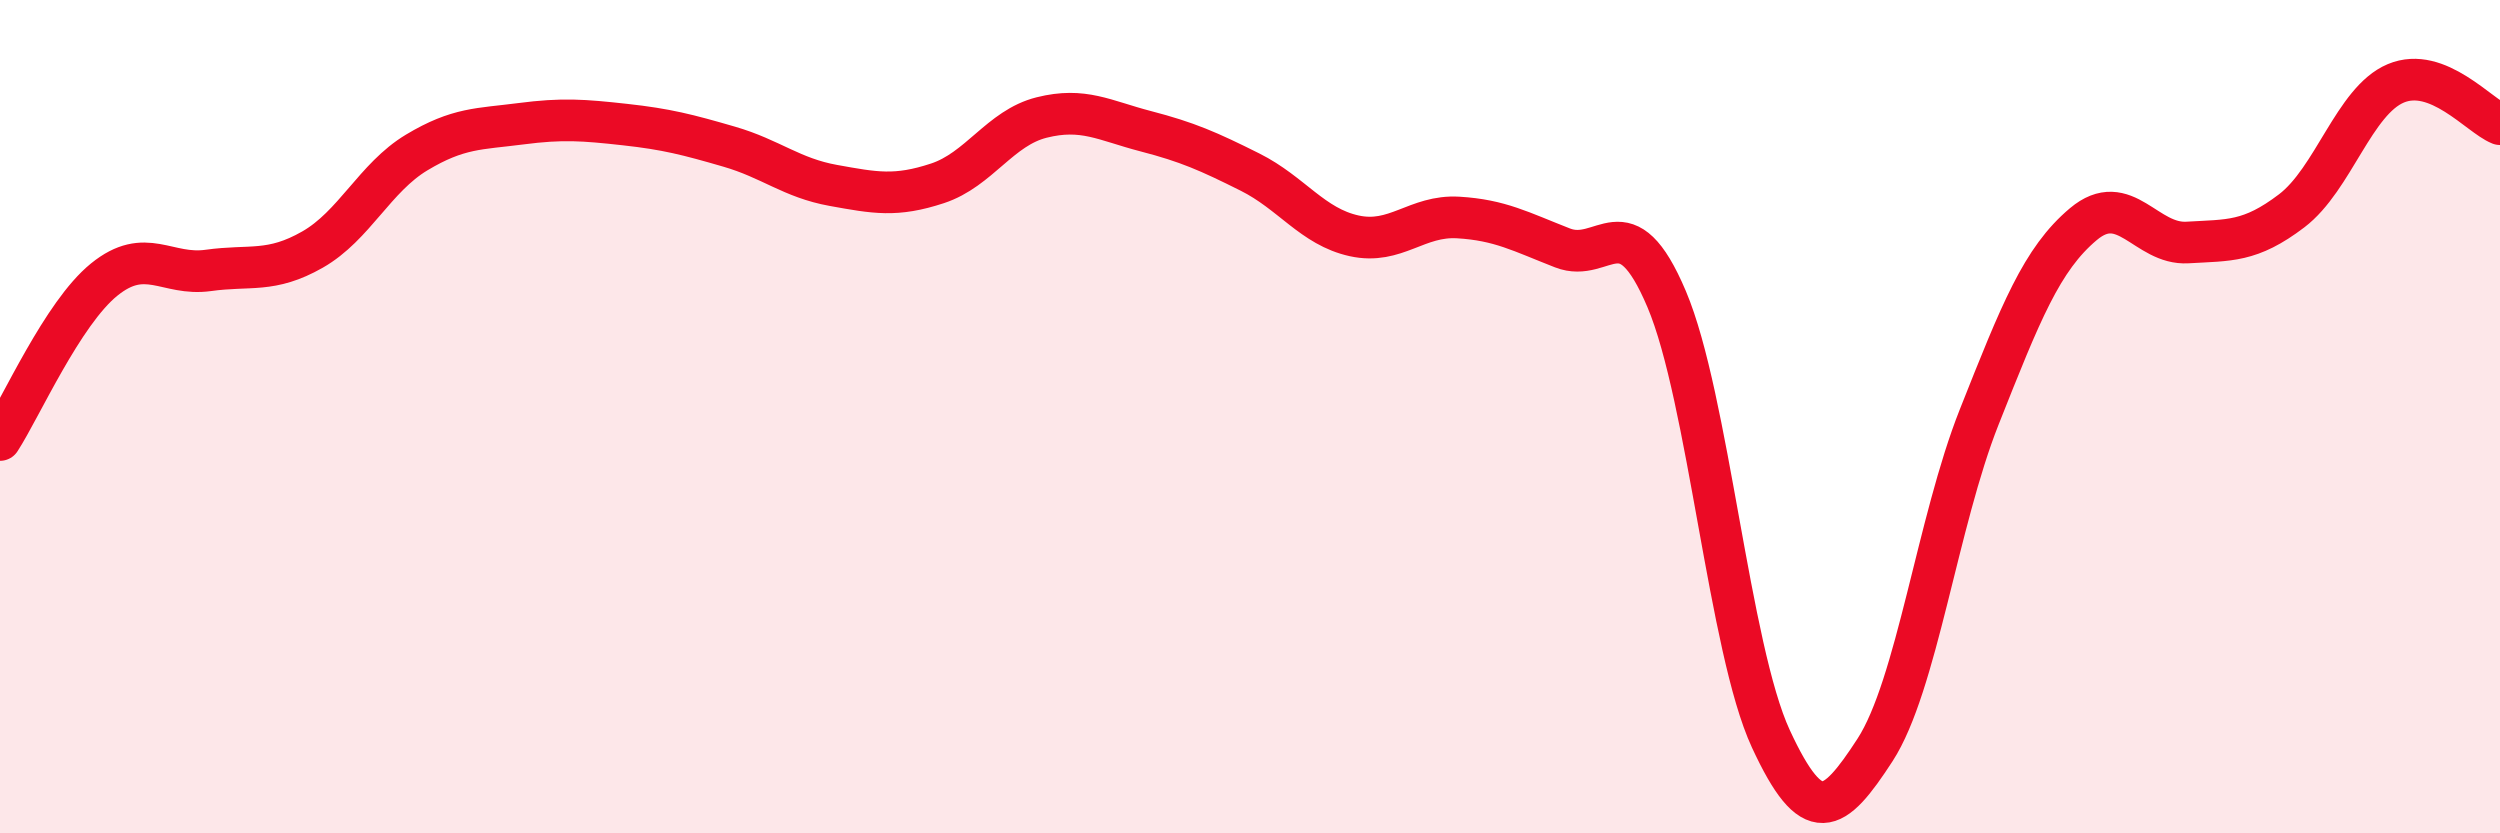
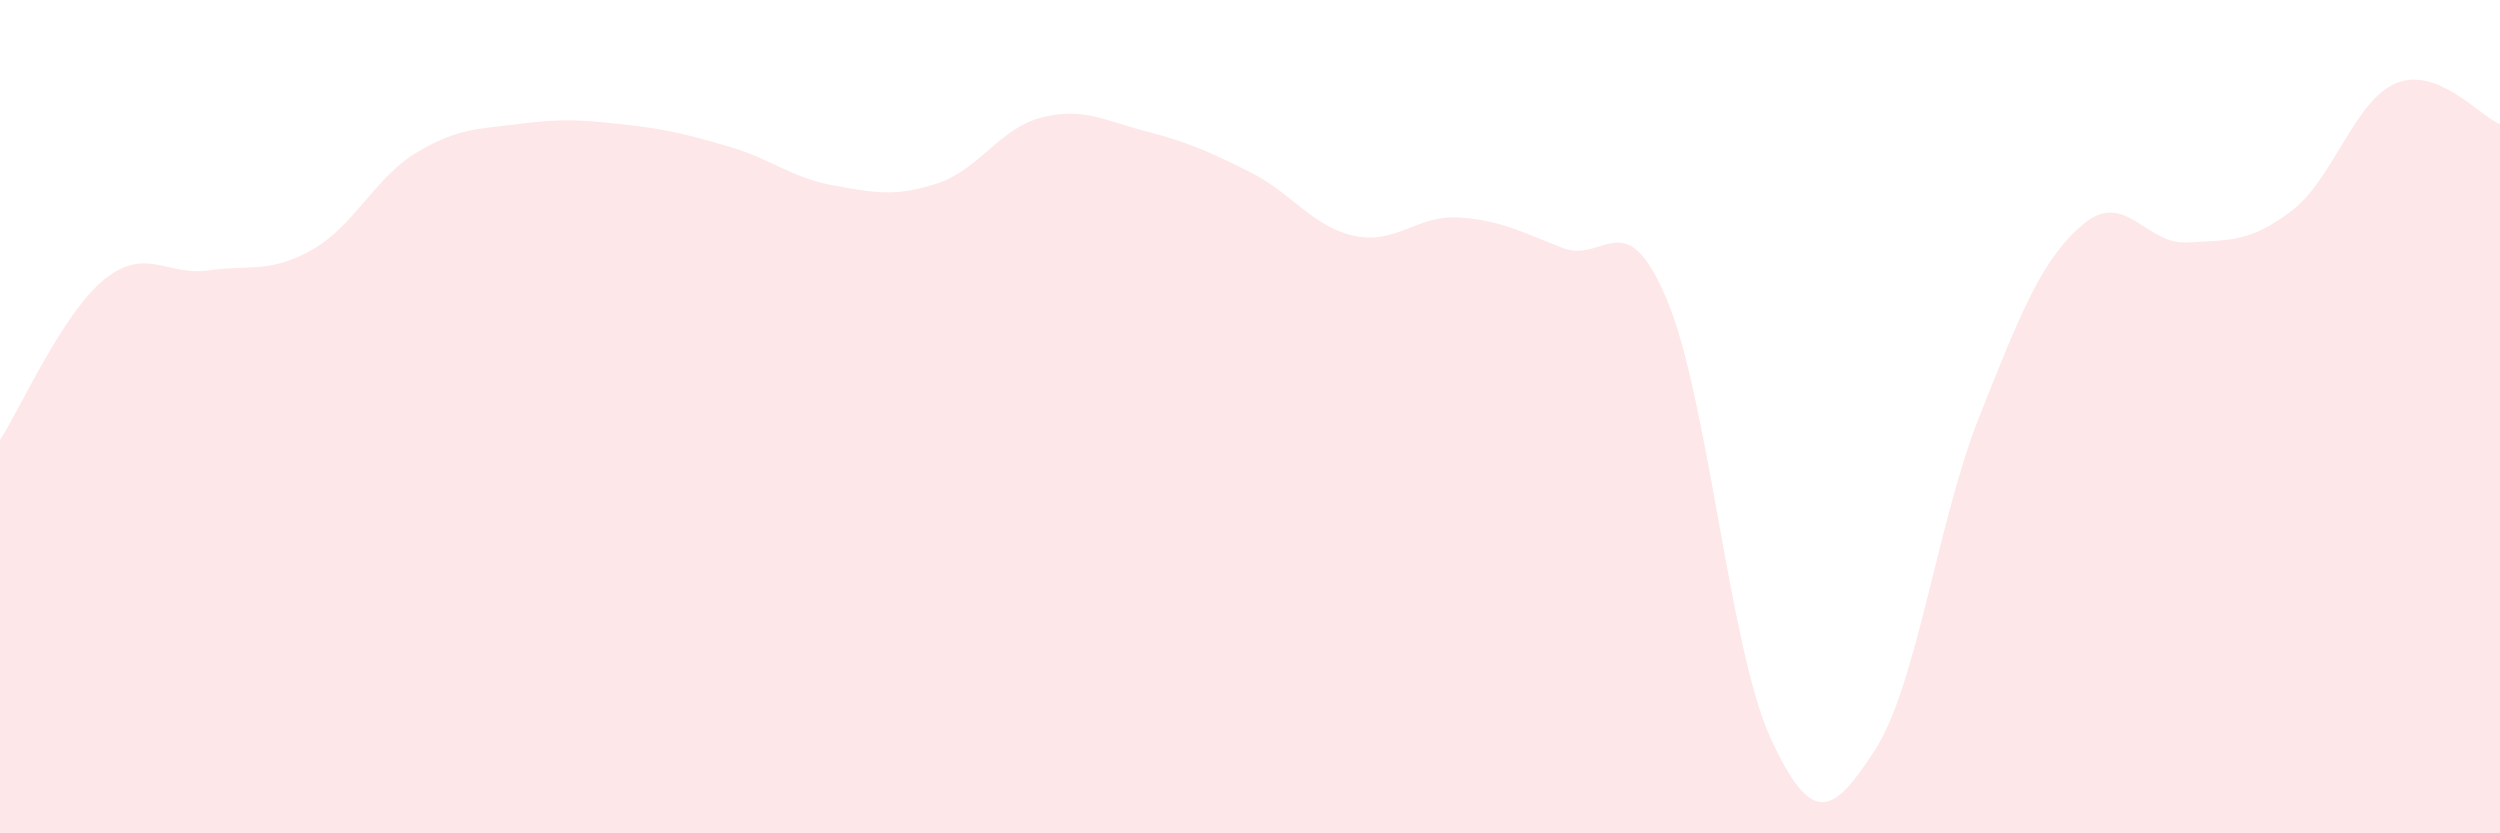
<svg xmlns="http://www.w3.org/2000/svg" width="60" height="20" viewBox="0 0 60 20">
  <path d="M 0,10.56 C 0.5,9.79 1.5,7.52 2.5,6.71 C 3.5,5.9 4,6.63 5,6.49 C 6,6.35 6.5,6.56 7.5,5.99 C 8.5,5.42 9,4.26 10,3.66 C 11,3.06 11.5,3.1 12.5,2.97 C 13.5,2.84 14,2.88 15,2.99 C 16,3.1 16.5,3.23 17.5,3.52 C 18.5,3.81 19,4.27 20,4.45 C 21,4.63 21.5,4.73 22.5,4.4 C 23.5,4.07 24,3.07 25,2.82 C 26,2.57 26.5,2.89 27.5,3.15 C 28.5,3.41 29,3.63 30,4.13 C 31,4.63 31.5,5.44 32.5,5.66 C 33.5,5.88 34,5.16 35,5.22 C 36,5.28 36.5,5.56 37.5,5.95 C 38.5,6.34 39,4.82 40,7.18 C 41,9.54 41.5,15.57 42.5,17.73 C 43.5,19.89 44,19.54 45,18 C 46,16.46 46.5,12.53 47.5,10.01 C 48.5,7.49 49,6.22 50,5.38 C 51,4.54 51.5,5.88 52.5,5.82 C 53.5,5.76 54,5.82 55,5.06 C 56,4.3 56.5,2.42 57.5,2 C 58.5,1.58 59.5,2.78 60,2.98L60 20L0 20Z" fill="#EB0A25" opacity="0.1" stroke-linecap="round" stroke-linejoin="round" />
-   <path d="M 0,10.56 C 0.5,9.79 1.5,7.52 2.5,6.71 C 3.5,5.9 4,6.63 5,6.49 C 6,6.35 6.5,6.56 7.5,5.99 C 8.5,5.42 9,4.26 10,3.66 C 11,3.06 11.5,3.1 12.5,2.97 C 13.5,2.84 14,2.88 15,2.99 C 16,3.1 16.5,3.23 17.5,3.52 C 18.5,3.81 19,4.27 20,4.45 C 21,4.63 21.5,4.73 22.5,4.4 C 23.5,4.07 24,3.07 25,2.82 C 26,2.57 26.5,2.89 27.5,3.15 C 28.5,3.41 29,3.63 30,4.13 C 31,4.63 31.5,5.44 32.5,5.66 C 33.5,5.88 34,5.16 35,5.22 C 36,5.28 36.5,5.56 37.5,5.95 C 38.5,6.34 39,4.82 40,7.18 C 41,9.54 41.5,15.57 42.5,17.73 C 43.5,19.89 44,19.54 45,18 C 46,16.46 46.5,12.53 47.5,10.01 C 48.5,7.49 49,6.22 50,5.38 C 51,4.54 51.5,5.88 52.5,5.82 C 53.5,5.76 54,5.82 55,5.06 C 56,4.3 56.5,2.42 57.5,2 C 58.5,1.58 59.5,2.78 60,2.98" stroke="#EB0A25" stroke-width="1" fill="none" stroke-linecap="round" stroke-linejoin="round" />
</svg>